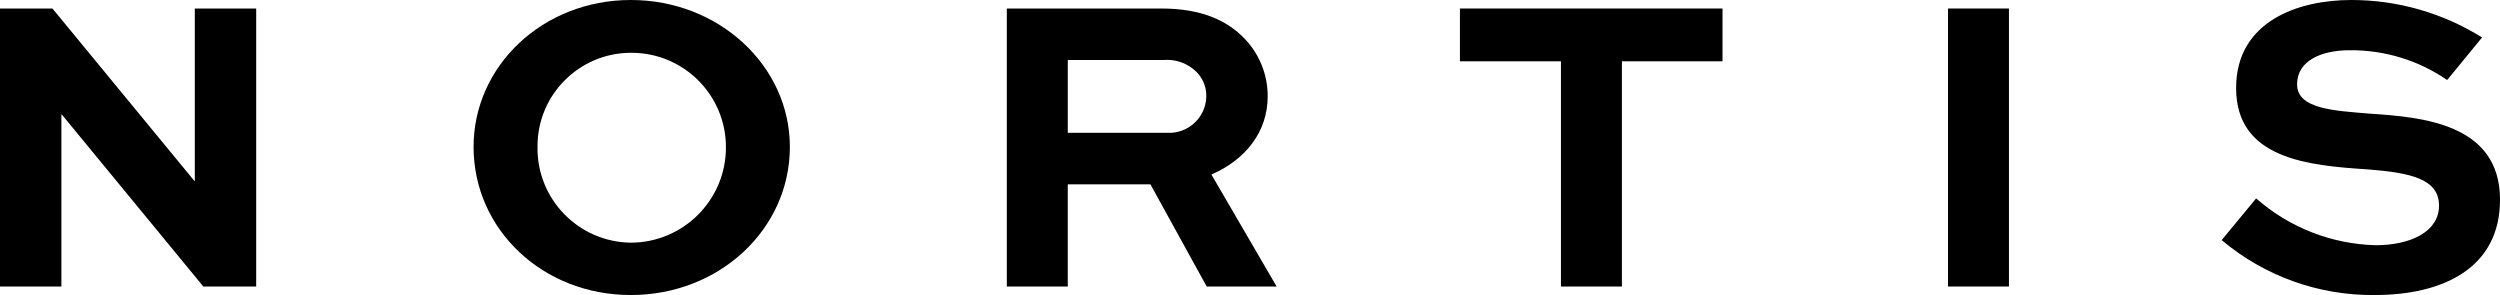
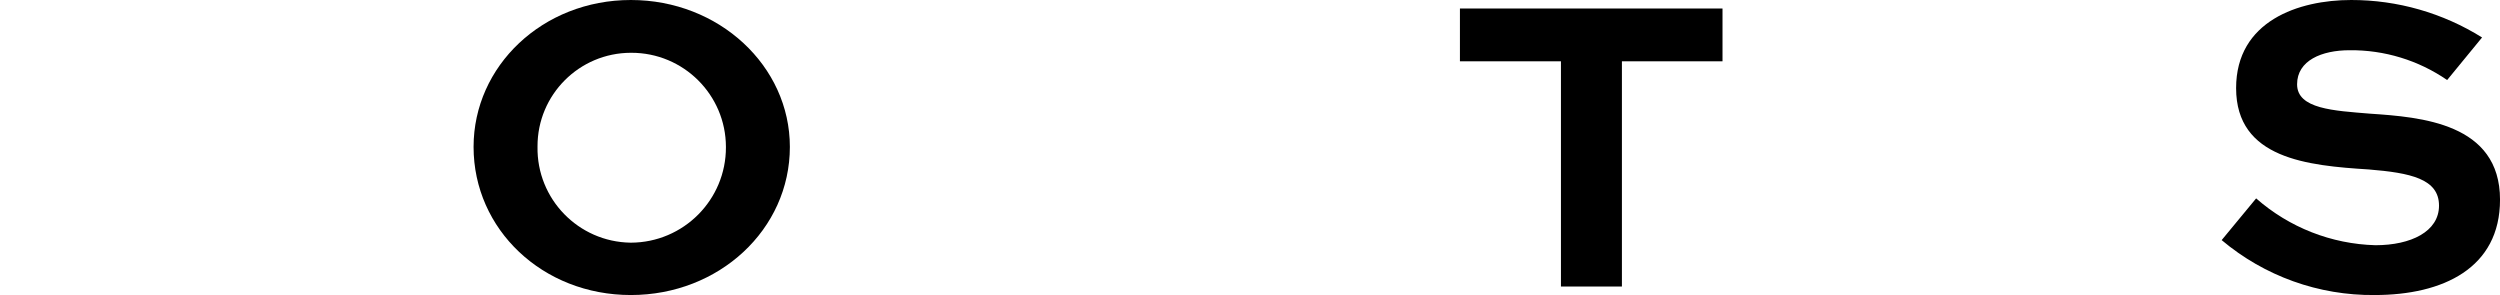
<svg xmlns="http://www.w3.org/2000/svg" width="322" height="38" viewBox="0 0 322 38" fill="none">
  <g clip-path="url(#clip0_18_94)">
    <path d="M188.039 1.096H221.859V7.896H208.902V36.904H201.05V7.896H188.039V1.096Z" fill="black" />
    <g clip-path="url(#clip1_18_94)">
      <path d="M315.192 10.309C311.498 7.763 307.107 6.422 302.619 6.47C299.05 6.47 295.865 7.786 295.865 10.857C295.865 14.037 300.588 14.256 305.254 14.64C311.787 15.079 322.003 15.847 322.003 25.717C322.003 34.546 314.643 38 305.861 38C298.655 38.075 291.66 35.564 286.15 30.926L290.591 25.552C294.85 29.298 300.291 31.432 305.963 31.584C310.521 31.584 314.145 29.83 314.145 26.485C314.145 23.03 310.465 22.262 305.085 21.824C297.234 21.331 288.011 20.453 288.011 11.351C288.011 2.687 296.081 1.1486e-05 302.835 1.1486e-05C308.795 -0.005 314.637 1.668 319.69 4.826L315.192 10.309Z" fill="black" />
      <g clip-path="url(#clip2_18_94)">
-         <path d="M129.678 36.904V1.096H149.553C154.658 1.096 158.008 2.576 160.314 4.989C162.222 6.982 163.284 9.635 163.279 12.392C163.279 16.998 160.424 20.562 156.031 22.482L164.432 36.904H155.424L148.176 23.744H137.527V36.904H129.678ZM137.529 7.731V17.109H150.376C153.017 17.225 155.252 15.181 155.369 12.544C155.371 12.493 155.373 12.443 155.373 12.392C155.389 11.224 154.935 10.097 154.11 9.267C152.981 8.146 151.413 7.583 149.827 7.731H137.529Z" fill="black" />
        <g clip-path="url(#clip3_18_94)">
          <path d="M81.255 0C92.62 0 101.735 8.499 101.735 18.918C101.735 29.555 92.62 38 81.255 38C69.89 38 60.996 29.555 60.996 18.918C60.996 8.499 69.89 0 81.255 0ZM81.255 31.256C88.036 31.237 93.518 25.732 93.499 18.959C93.499 18.945 93.499 18.932 93.499 18.918C93.484 12.21 88.027 6.783 81.308 6.799C81.291 6.799 81.273 6.799 81.255 6.799C74.603 6.81 69.219 12.206 69.232 18.85C69.232 18.873 69.232 18.895 69.232 18.918C69.126 25.627 74.486 31.149 81.202 31.255C81.219 31.255 81.237 31.255 81.255 31.255V31.256Z" fill="black" />
          <g clip-path="url(#clip4_18_94)">
            <path d="M32.997 1.096V36.904H26.19L7.962 14.75H7.907V36.904H0V1.096H6.754L25.036 23.304H25.091V1.096H32.997Z" fill="black" />
-             <path d="M250.901 36.904V1.096H258.752V36.904H250.901Z" fill="black" />
+             <path d="M250.901 36.904H258.752V36.904H250.901Z" fill="black" />
          </g>
        </g>
      </g>
    </g>
  </g>
  <defs>
    <clipPath id="clip0_18_94">
      <rect width="322" height="38" fill="white" />
    </clipPath>
    <clipPath id="clip1_18_94">
      <rect width="322" height="38" fill="white" />
    </clipPath>
    <clipPath id="clip2_18_94">
      <rect width="322" height="38" fill="white" />
    </clipPath>
    <clipPath id="clip3_18_94">
      <rect width="322" height="38" fill="white" />
    </clipPath>
    <clipPath id="clip4_18_94">
-       <rect width="322" height="38" fill="white" />
-     </clipPath>
+       </clipPath>
  </defs>
</svg>